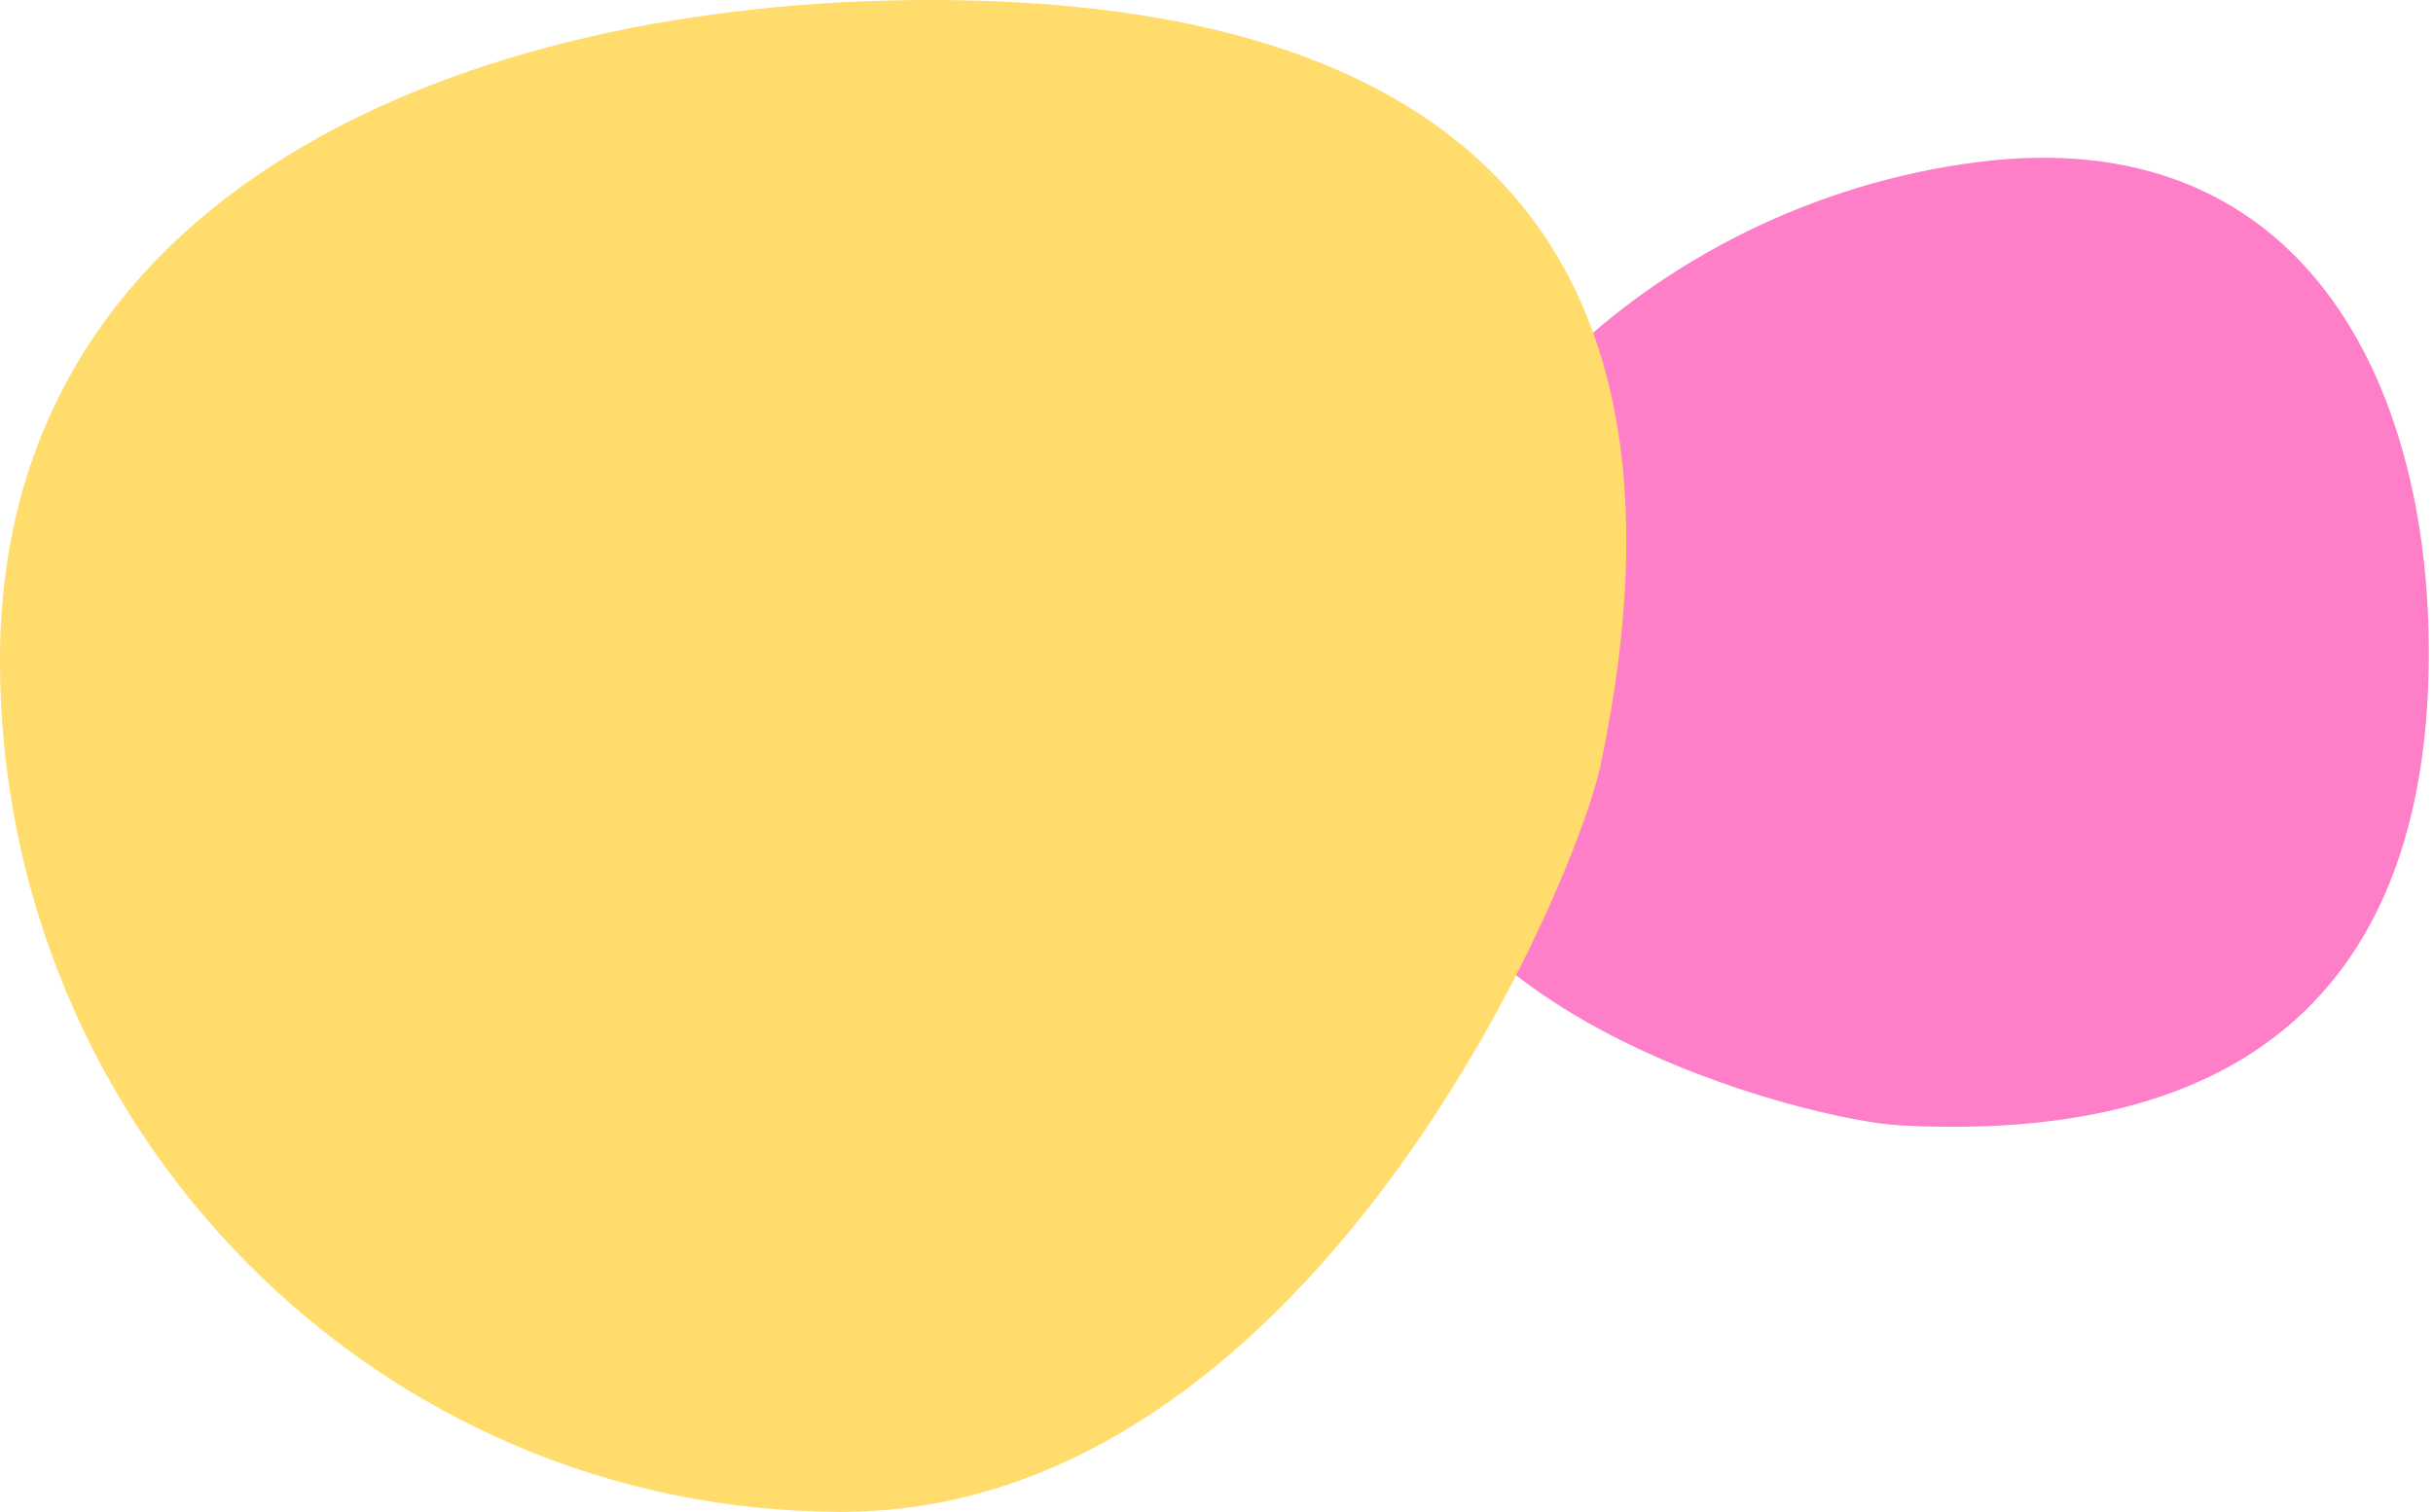
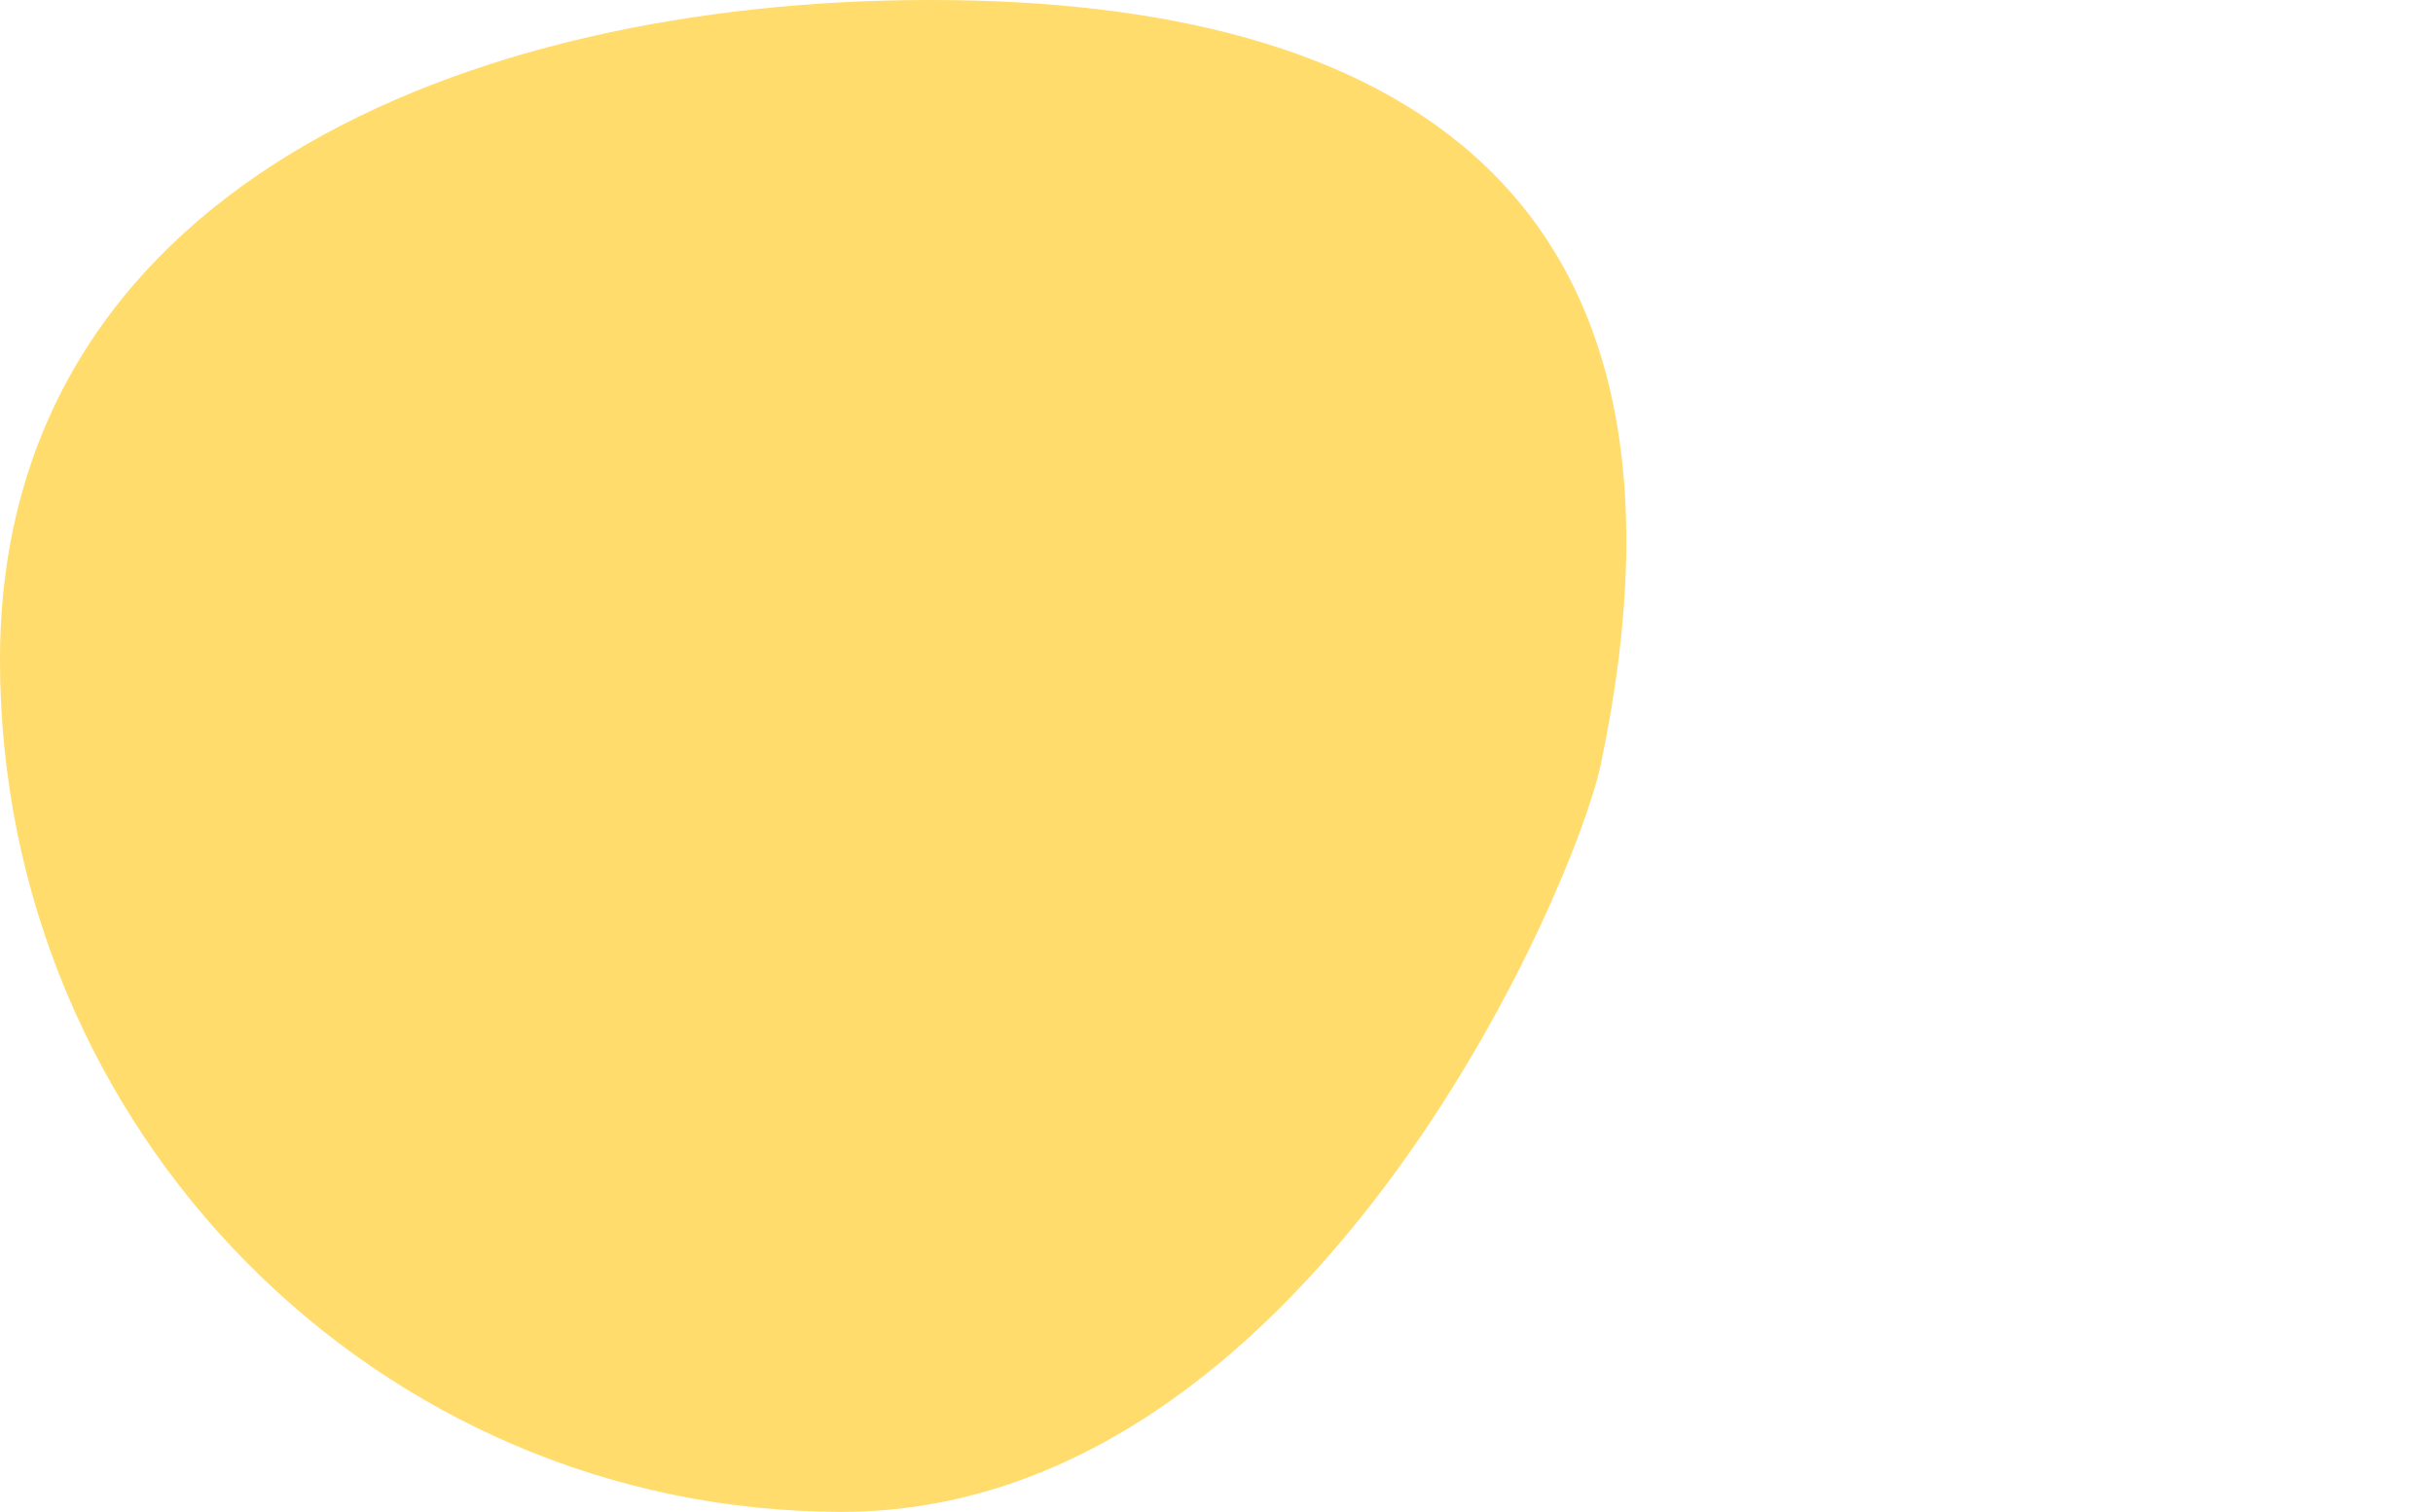
<svg xmlns="http://www.w3.org/2000/svg" width="938" height="583" viewBox="0 0 938 583" fill="none">
-   <path d="M732.318 433.955C698.576 432.145 533.762 391.881 534.448 285.04C535.134 178.199 637.113 78.575 762.224 62.523C887.334 46.471 937.079 146.975 936.392 253.816C935.706 360.657 885.148 442.154 732.318 433.955Z" fill="#FF7EC8" />
  <path d="M617.212 294.469C606.904 343.451 503.792 583 324.549 583C145.305 583 0 435.94 0 254.532C0 73.124 179.468 0 358.712 0C537.955 0 663.901 72.609 617.212 294.469Z" fill="#FFDC6B" />
</svg>